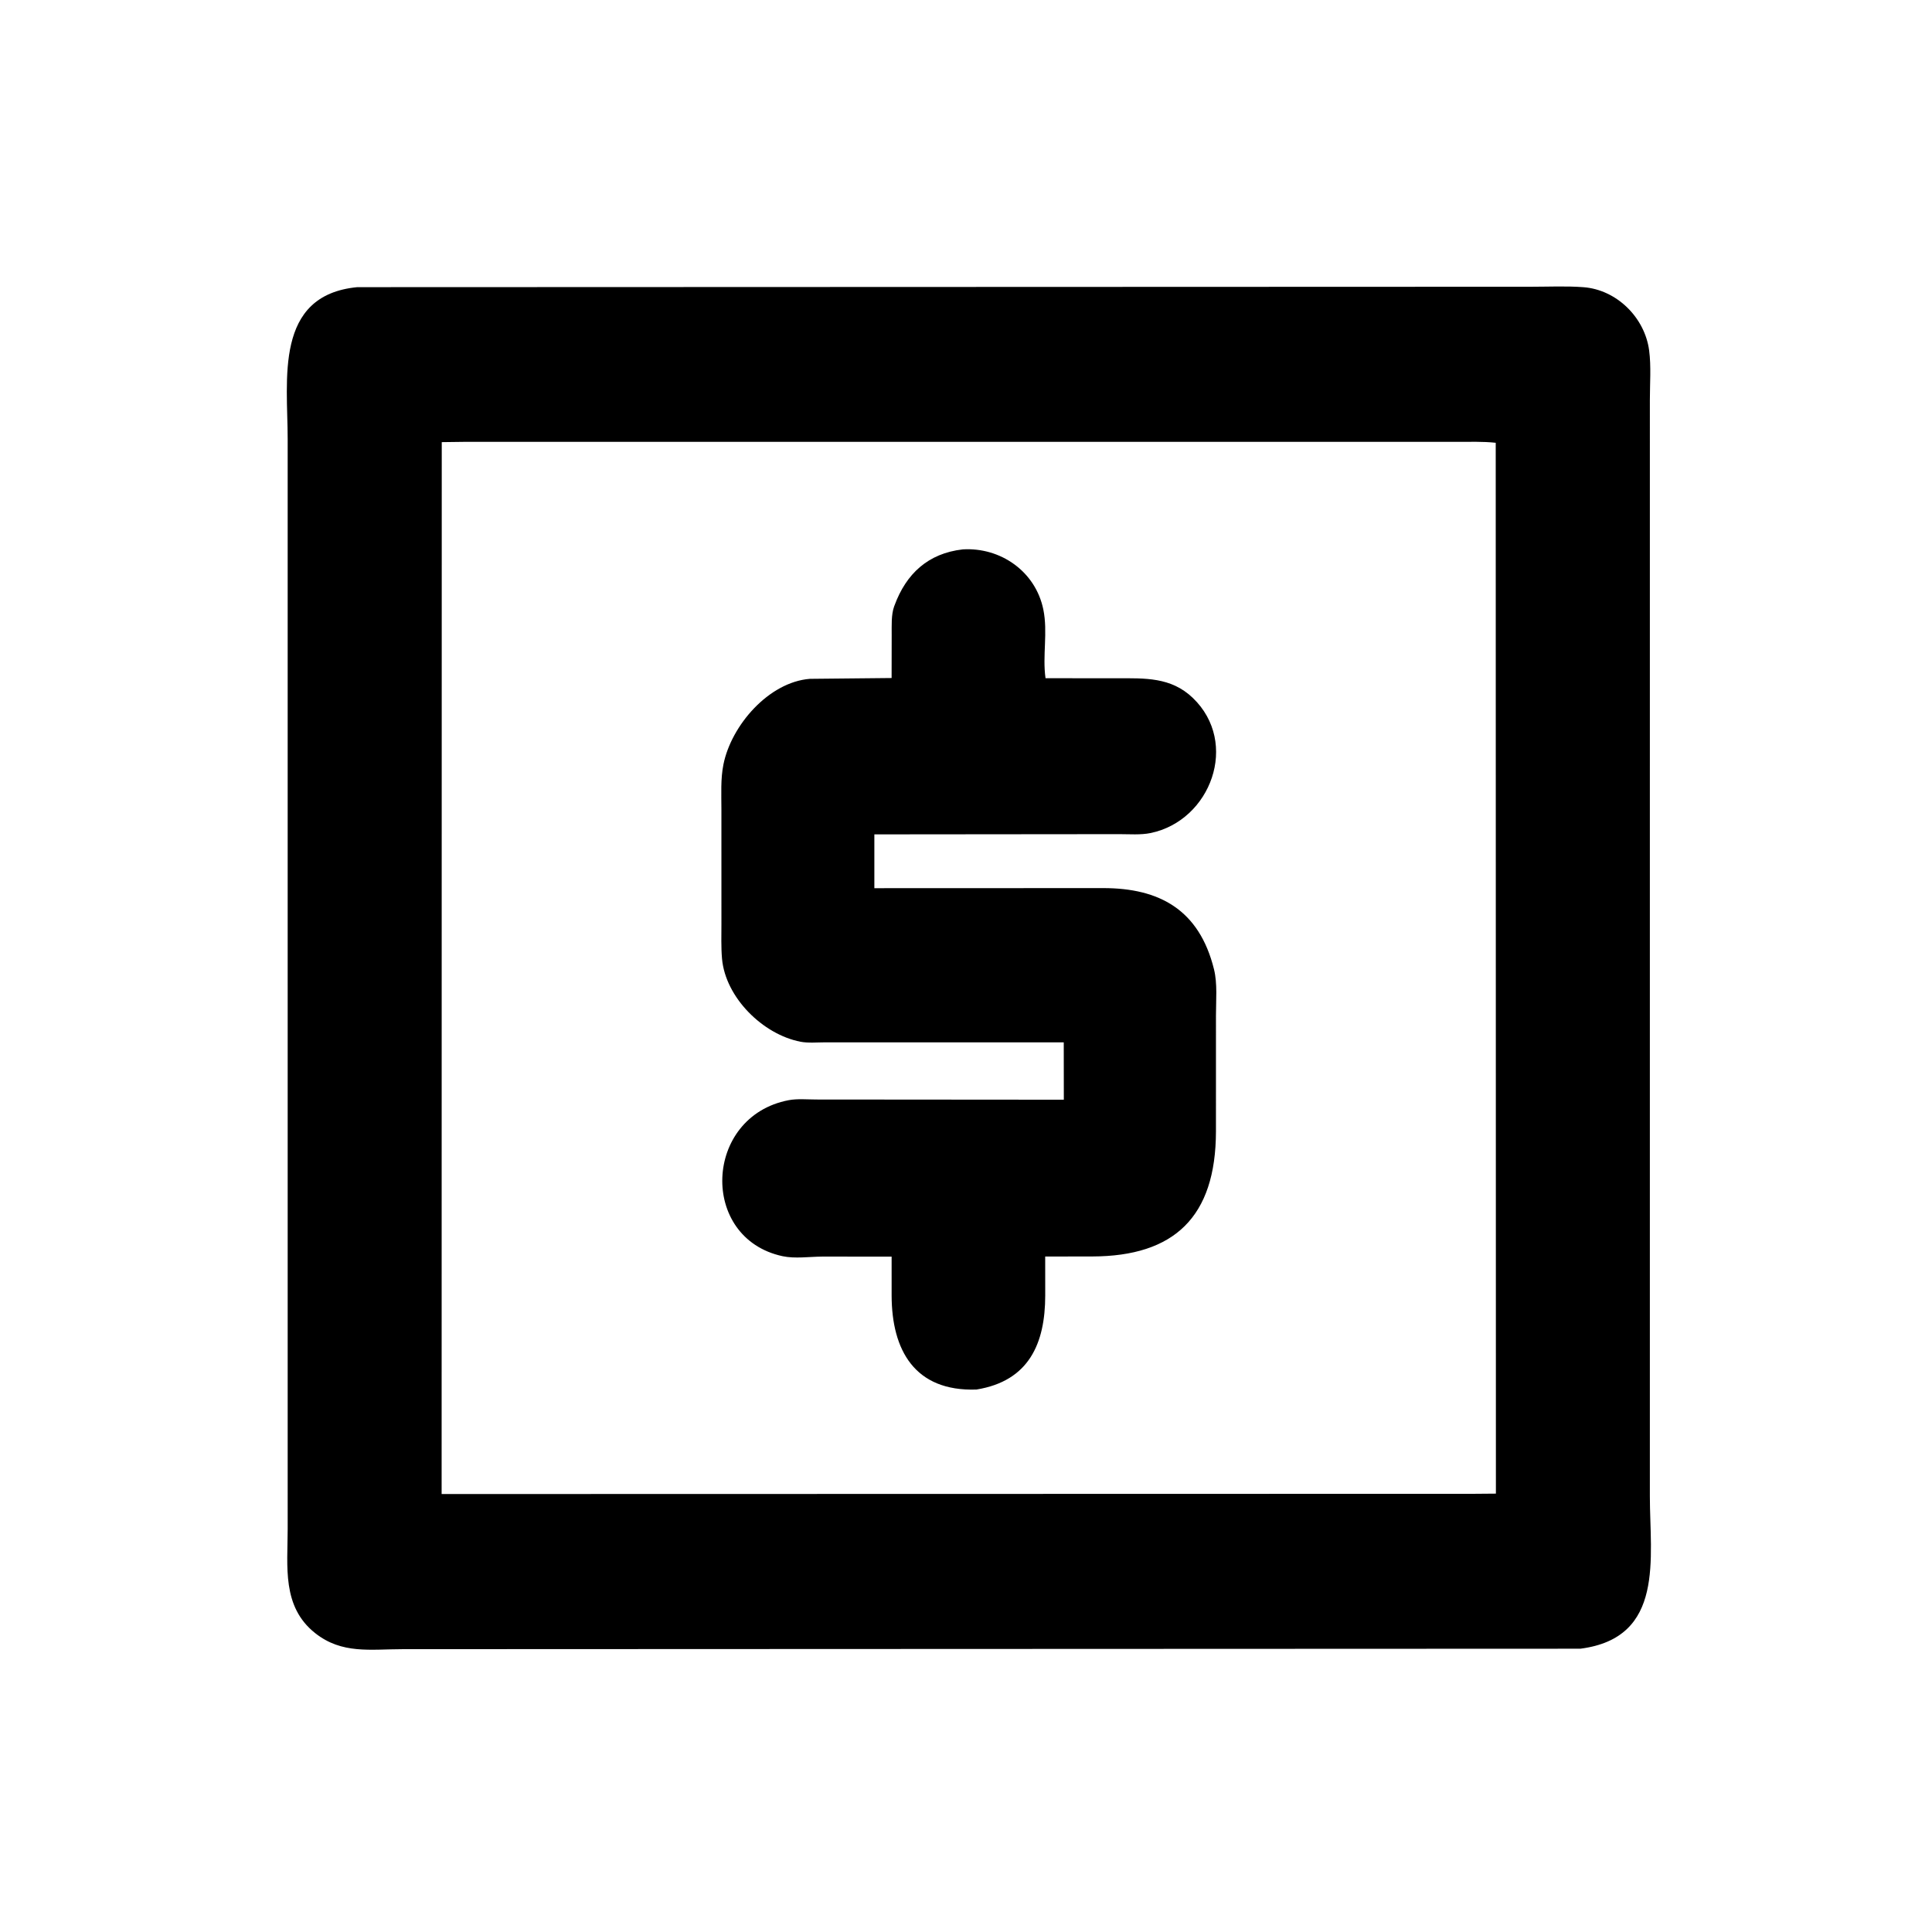
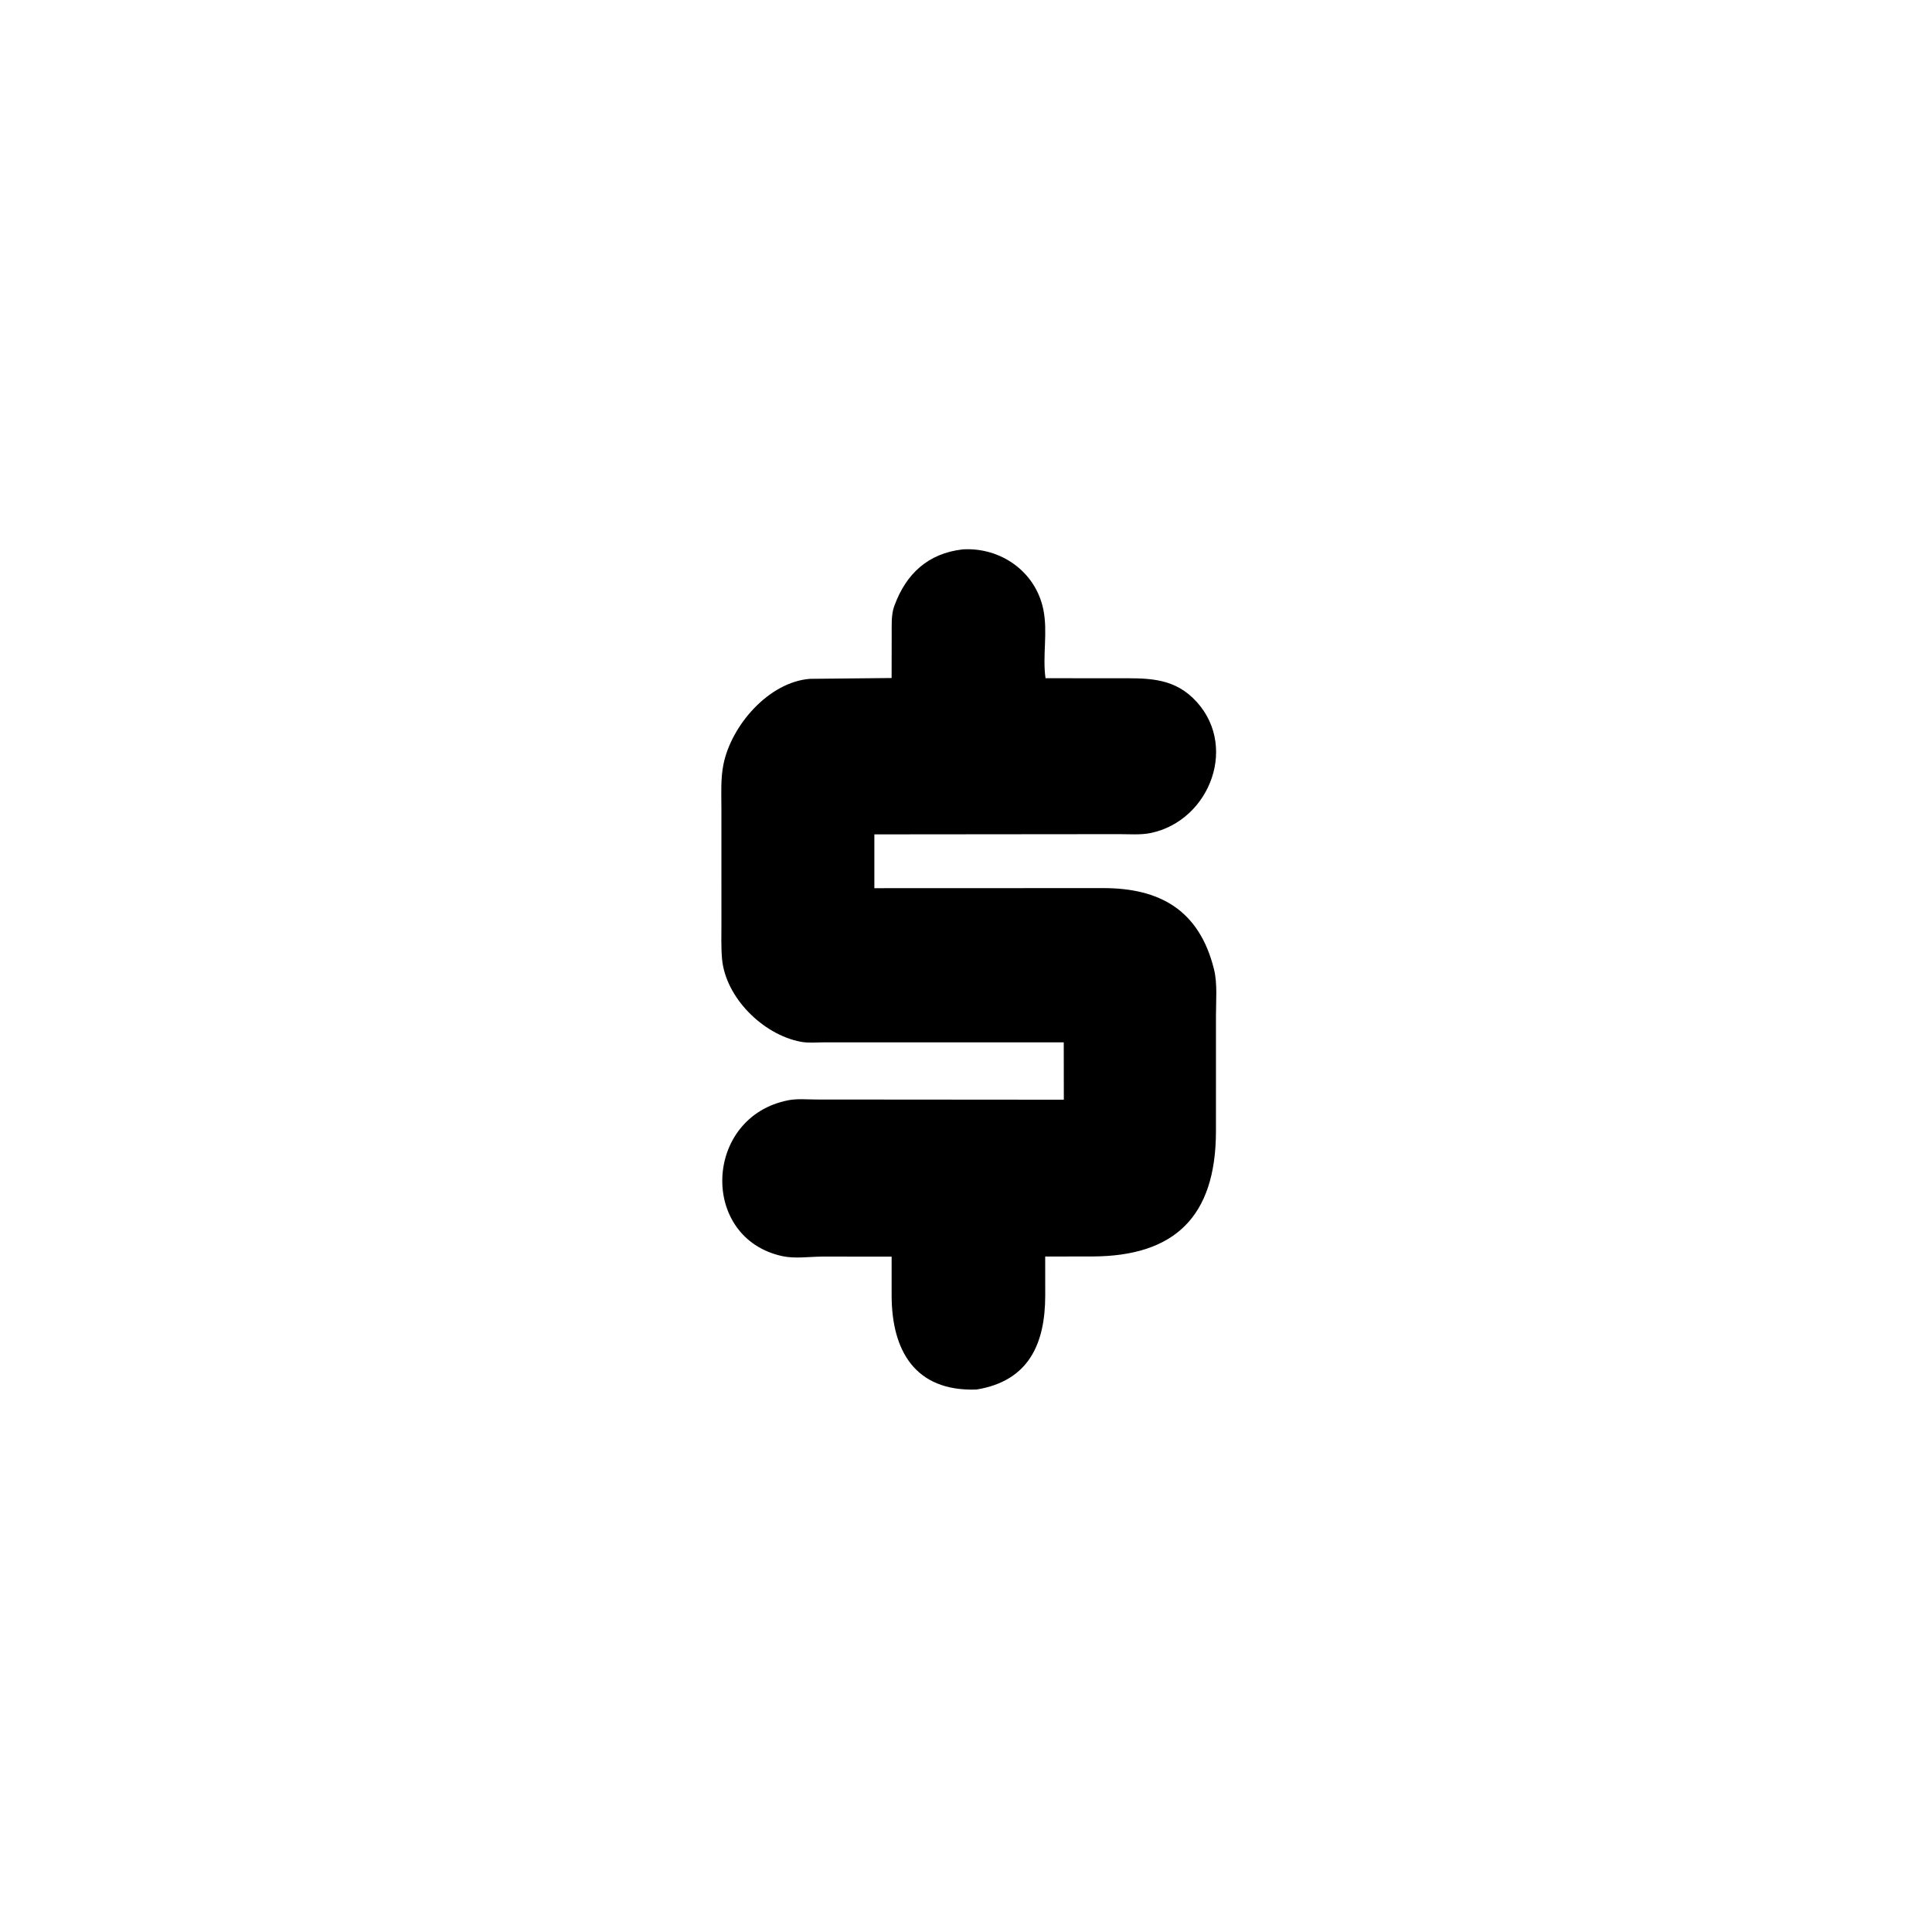
<svg xmlns="http://www.w3.org/2000/svg" version="1.1" style="display: block;" viewBox="0 0 2048 2048" width="640" height="640">
-   <path transform="translate(0,0)" fill="rgb(0,0,0)" d="M 1675.24 1747.7 L 426.725 1748.19 C 392.745 1748.2 362.51 1753.69 334.071 1731.16 C 298.617 1703.07 304.93 1660.52 304.953 1620.6 L 304.948 465.349 C 304.969 402.928 290.233 312.989 378.688 304.401 L 1623.69 303.962 C 1641.76 303.966 1660.44 303.07 1678.46 304.425 C 1713.78 307.08 1743.56 336.612 1748.16 371.5 C 1750.38 388.374 1748.91 407.034 1748.93 424.141 L 1748.92 1585.95 C 1748.91 1651.26 1765.25 1736.14 1675.24 1747.7 z M 492.336 468.374 L 468.278 468.678 L 468.14 1583.74 L 1563.5 1583.49 L 1585.72 1583.31 L 1585.53 469.367 C 1571.74 467.838 1557.43 468.435 1543.55 468.392 L 492.336 468.374 z" />
  <path transform="translate(0,0)" fill="rgb(0,0,0)" d="M 1035.07 1472.97 C 969.315 1475.21 945.346 1430.86 945.166 1373.62 L 945.16 1332.06 L 871.5 1332.04 C 858.15 1332.13 842.562 1334.41 829.572 1331.62 C 740.884 1312.56 745.827 1183.47 835.985 1166.25 C 845.223 1164.49 855.921 1165.52 865.365 1165.53 L 1127.7 1165.73 L 1127.62 1104.92 L 874.744 1104.92 C 866.349 1104.92 856.723 1105.87 848.5 1104.27 C 808.523 1096.49 768.997 1057.32 765.374 1016.28 C 764.284 1003.92 764.759 991.323 764.745 978.927 L 764.72 857.368 C 764.721 841.8 763.791 825.769 766.847 810.438 C 775.091 769.09 814.762 723.073 858.486 719.596 L 945.143 718.728 L 945.227 672.959 C 945.295 663.564 944.601 651.697 947.821 642.851 L 948.197 641.871 C 960.5 608.286 983.759 586.549 1020.59 582.37 C 1060.6 579.957 1097.72 605.74 1105.97 646.085 C 1110.92 670.276 1104.89 694.977 1108.3 718.944 L 1183.88 718.98 C 1213.36 719.021 1241.18 717.528 1264.37 739.752 C 1314.17 787.477 1283.5 869.95 1219.58 883.071 C 1209.18 885.207 1197.22 884.227 1186.62 884.232 L 926.854 884.471 L 926.855 941.511 L 1169.43 941.422 C 1228.95 941.401 1271.25 964.305 1286.89 1027.5 C 1290.66 1042.7 1288.95 1060.78 1288.97 1076.45 L 1288.96 1199.23 C 1288.84 1290.34 1244.52 1331.65 1157.96 1331.9 L 1107.95 1331.97 L 1107.98 1373.34 C 1107.93 1424.19 1090.7 1463.98 1035.07 1472.97 z" />
</svg>